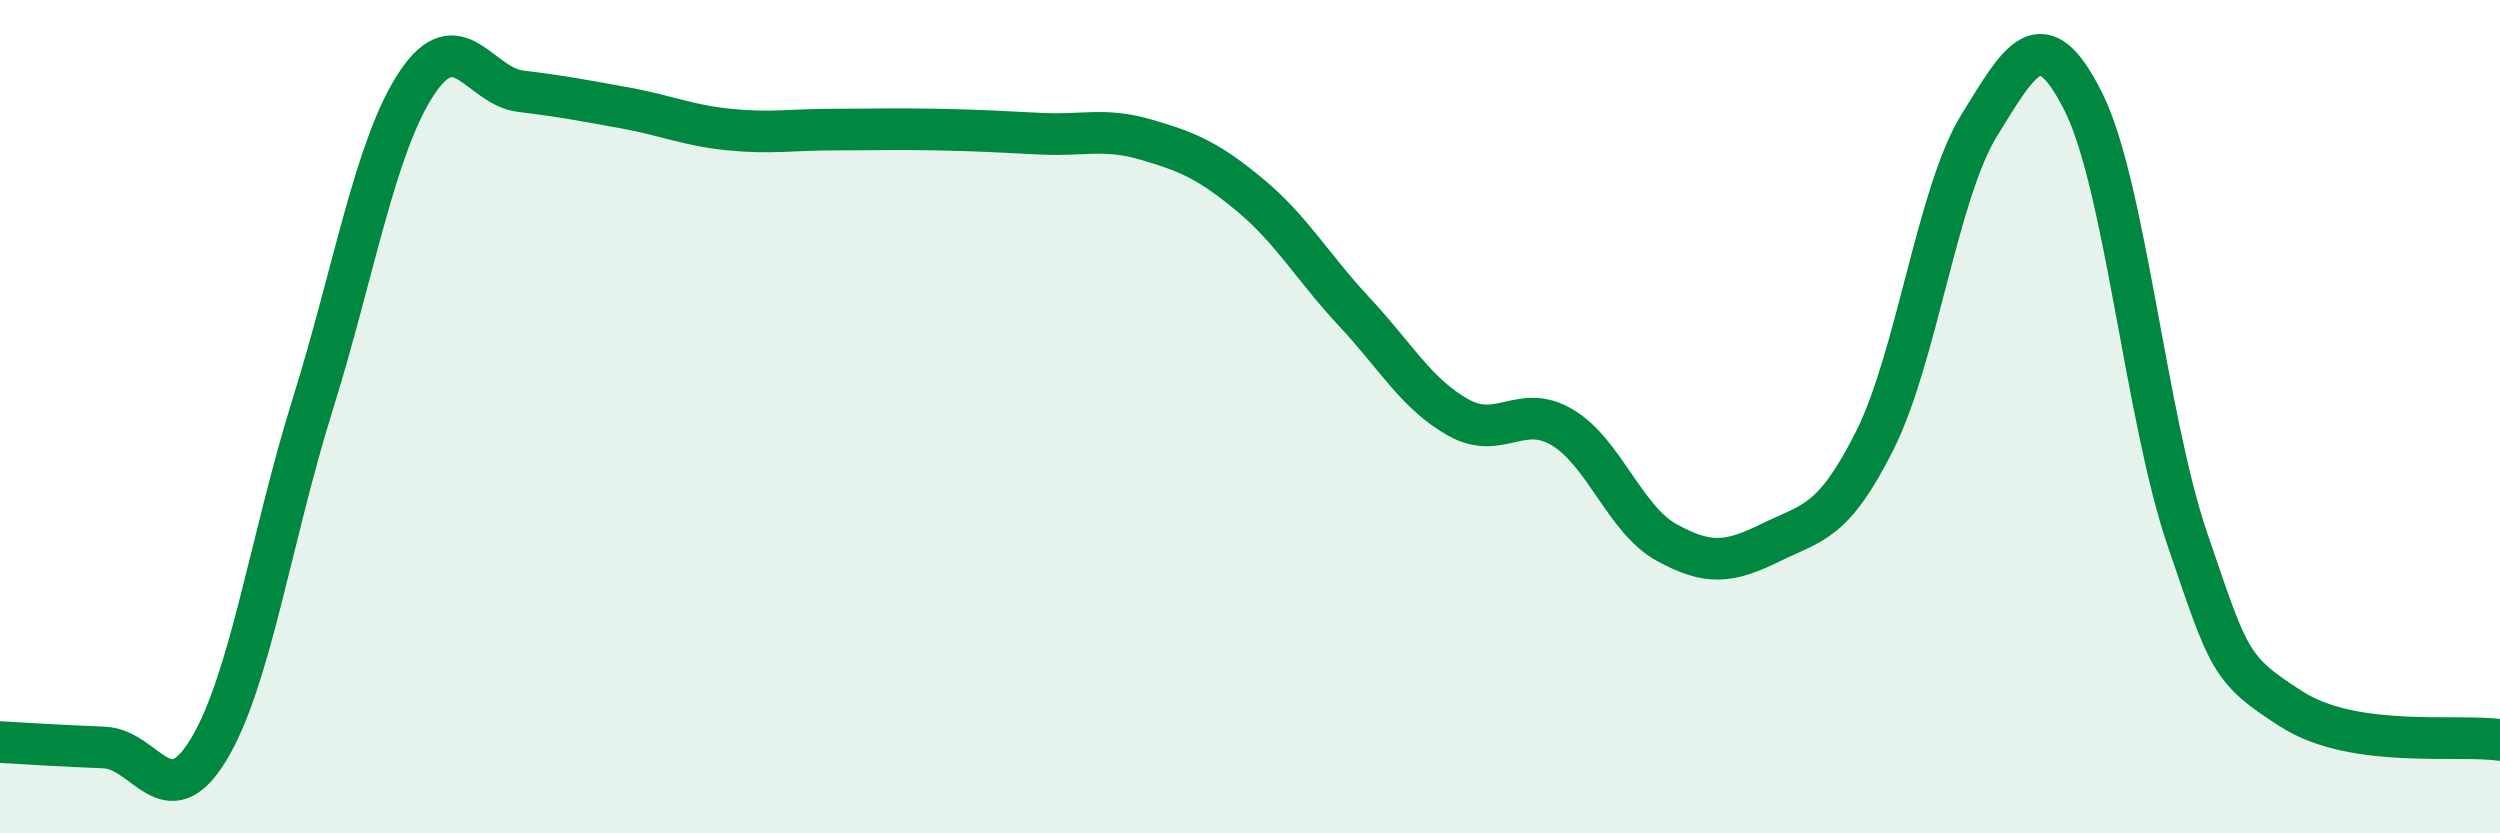
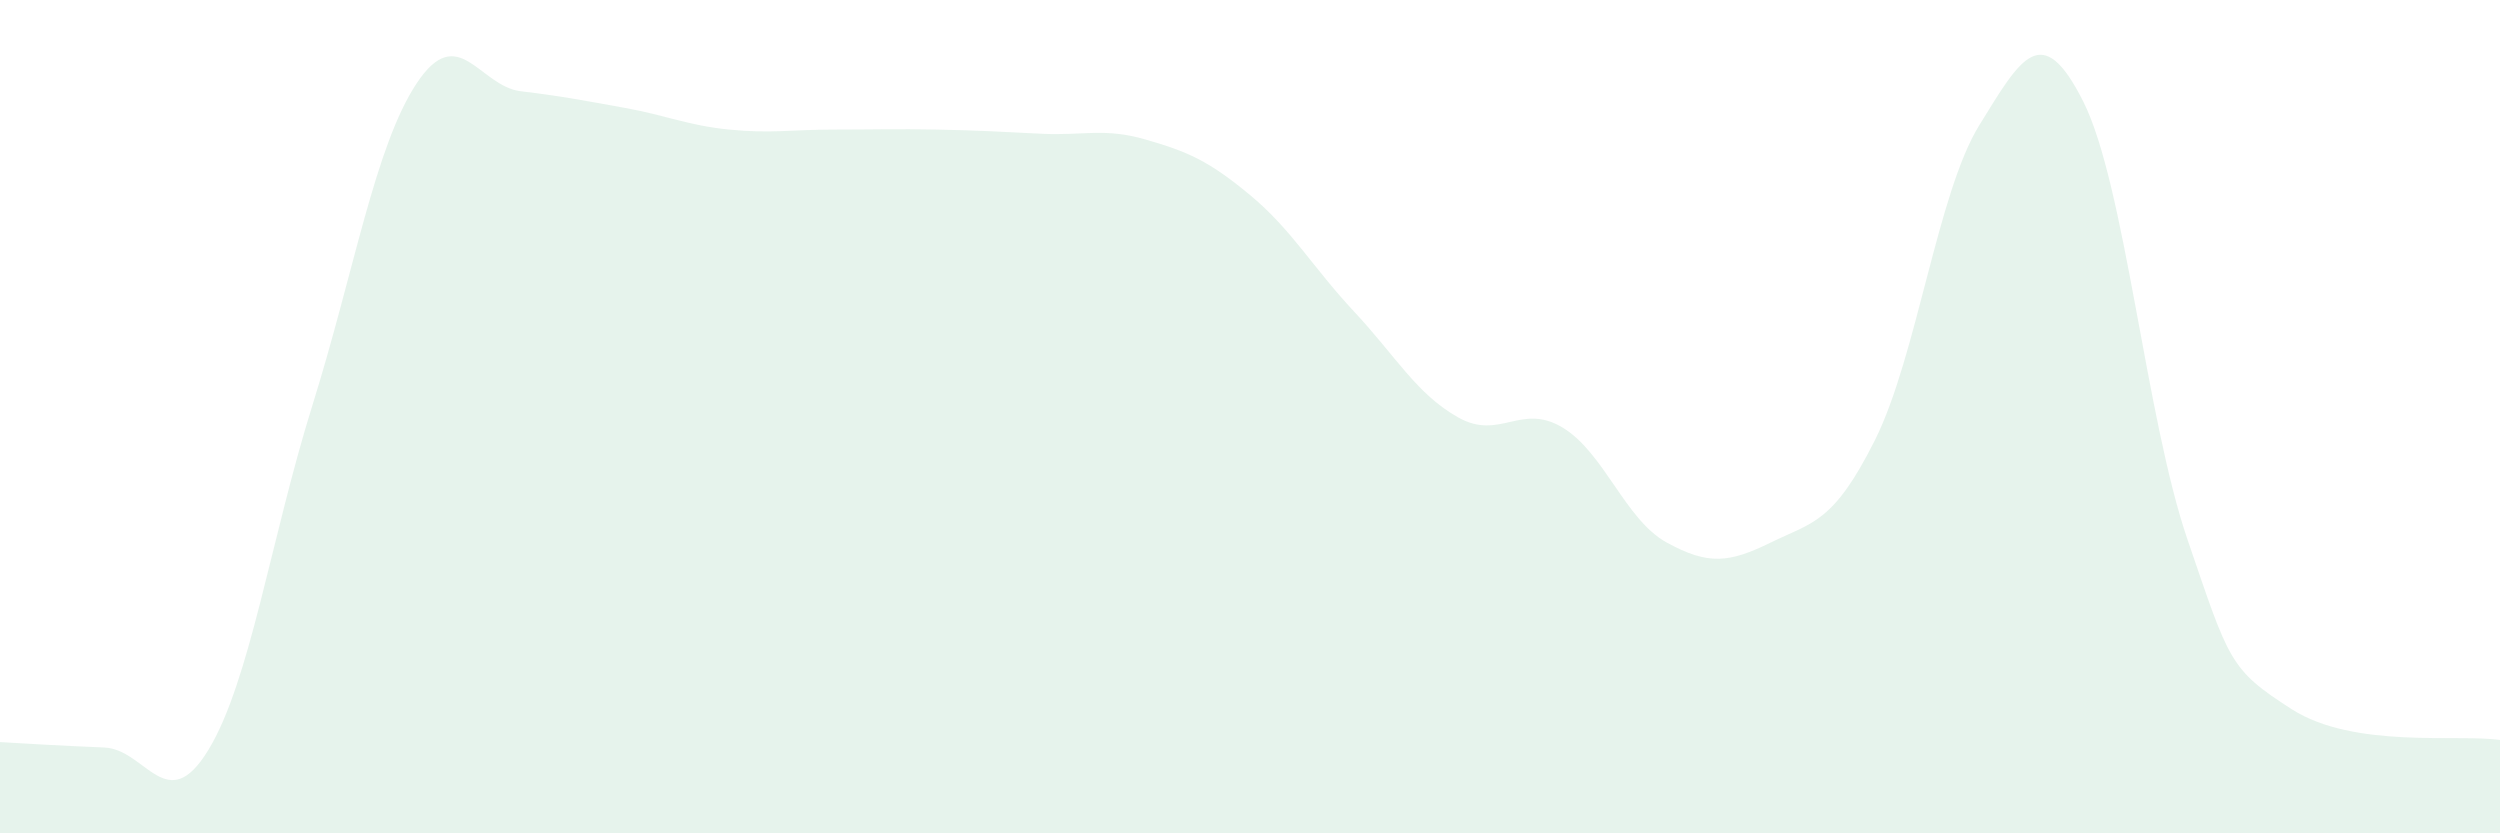
<svg xmlns="http://www.w3.org/2000/svg" width="60" height="20" viewBox="0 0 60 20">
  <path d="M 0,17.81 C 0.5,17.84 1.5,17.9 2.5,17.94 C 3.5,17.98 4,19.64 5,18 C 6,16.36 6.5,12.92 7.5,9.72 C 8.5,6.52 9,3.51 10,2 C 11,0.49 11.5,2.07 12.5,2.19 C 13.5,2.31 14,2.41 15,2.59 C 16,2.77 16.5,3.01 17.5,3.11 C 18.5,3.21 19,3.11 20,3.11 C 21,3.11 21.5,3.09 22.5,3.11 C 23.5,3.13 24,3.16 25,3.21 C 26,3.26 26.5,3.06 27.5,3.35 C 28.5,3.64 29,3.85 30,4.68 C 31,5.51 31.5,6.41 32.5,7.48 C 33.5,8.55 34,9.46 35,10.02 C 36,10.58 36.5,9.66 37.5,10.26 C 38.5,10.86 39,12.47 40,13.02 C 41,13.57 41.5,13.51 42.5,13.02 C 43.5,12.53 44,12.56 45,10.56 C 46,8.56 46.5,4.63 47.5,3.01 C 48.5,1.39 49,0.45 50,2.44 C 51,4.43 51.5,10.03 52.5,12.95 C 53.5,15.87 53.5,16.06 55,17.02 C 56.5,17.98 59,17.61 60,17.76L60 20L0 20Z" fill="#008740" opacity="0.1" stroke-linecap="round" stroke-linejoin="round" />
-   <path d="M 0,17.81 C 0.5,17.84 1.5,17.9 2.5,17.94 C 3.5,17.98 4,19.64 5,18 C 6,16.36 6.5,12.92 7.5,9.72 C 8.5,6.52 9,3.51 10,2 C 11,0.49 11.5,2.07 12.5,2.19 C 13.5,2.31 14,2.41 15,2.59 C 16,2.77 16.5,3.01 17.5,3.11 C 18.5,3.21 19,3.11 20,3.11 C 21,3.11 21.5,3.09 22.5,3.11 C 23.5,3.13 24,3.16 25,3.21 C 26,3.26 26.5,3.06 27.5,3.35 C 28.5,3.64 29,3.85 30,4.68 C 31,5.51 31.5,6.41 32.5,7.48 C 33.5,8.55 34,9.46 35,10.02 C 36,10.58 36.5,9.66 37.5,10.26 C 38.5,10.86 39,12.47 40,13.02 C 41,13.57 41.5,13.51 42.5,13.02 C 43.5,12.53 44,12.56 45,10.56 C 46,8.56 46.5,4.63 47.5,3.01 C 48.5,1.39 49,0.45 50,2.44 C 51,4.43 51.5,10.03 52.5,12.95 C 53.5,15.87 53.5,16.06 55,17.02 C 56.5,17.98 59,17.61 60,17.76" stroke="#008740" stroke-width="1" fill="none" stroke-linecap="round" stroke-linejoin="round" />
</svg>